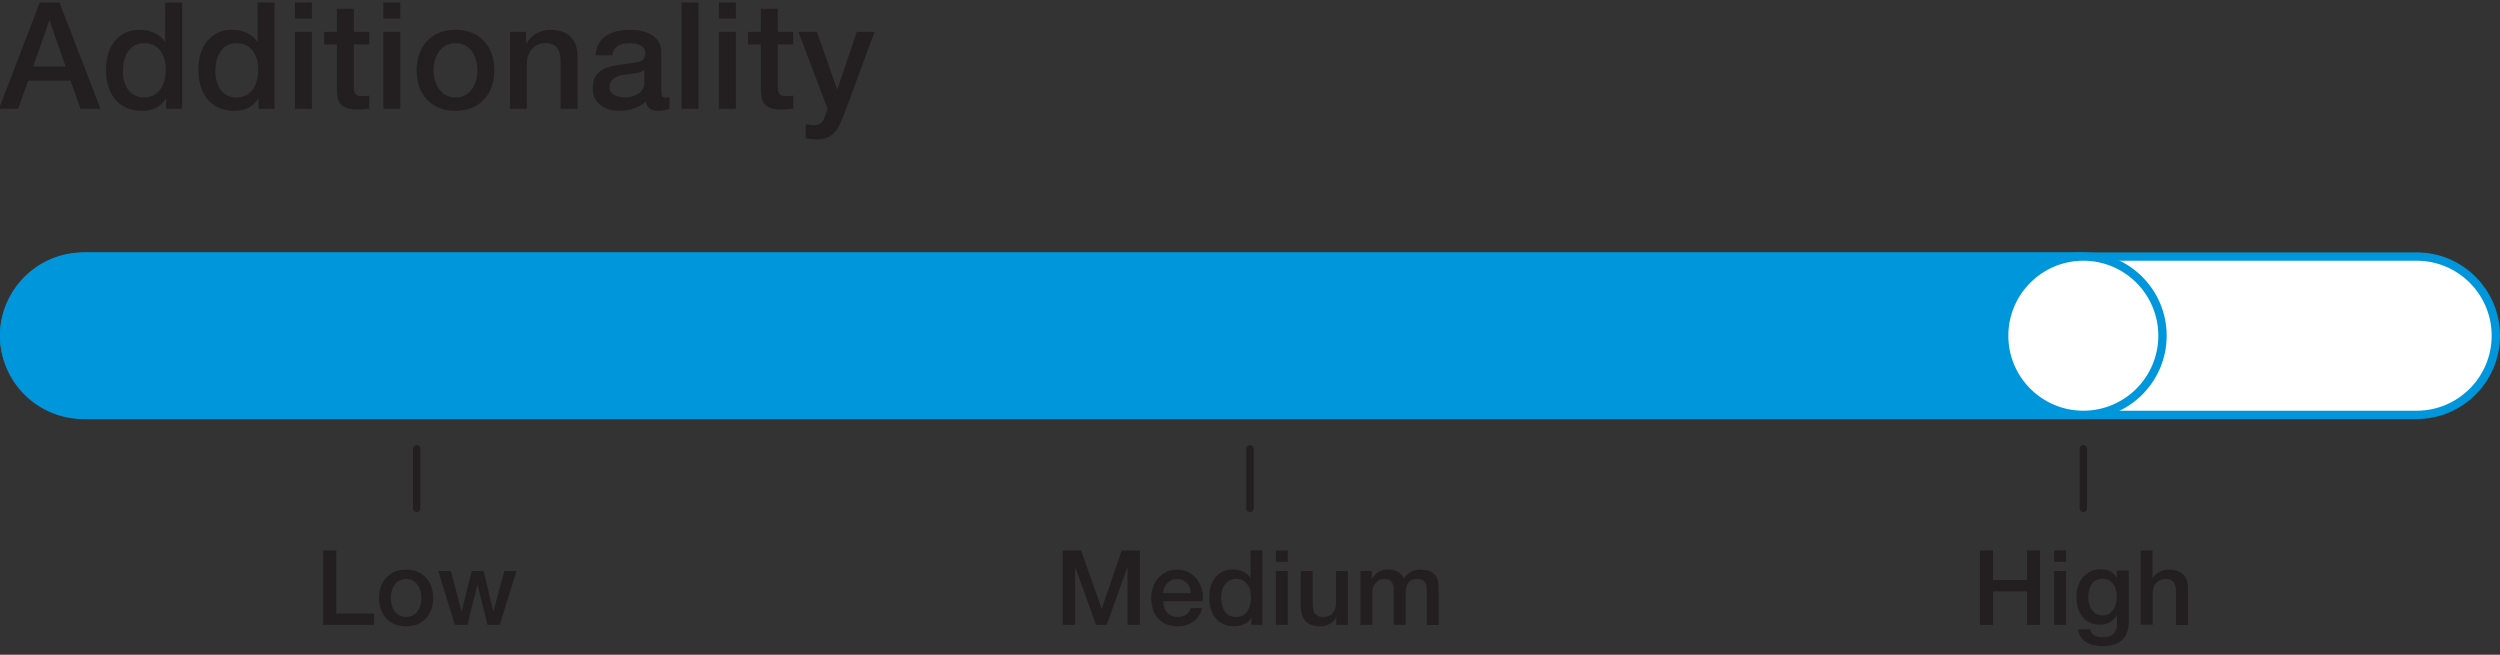
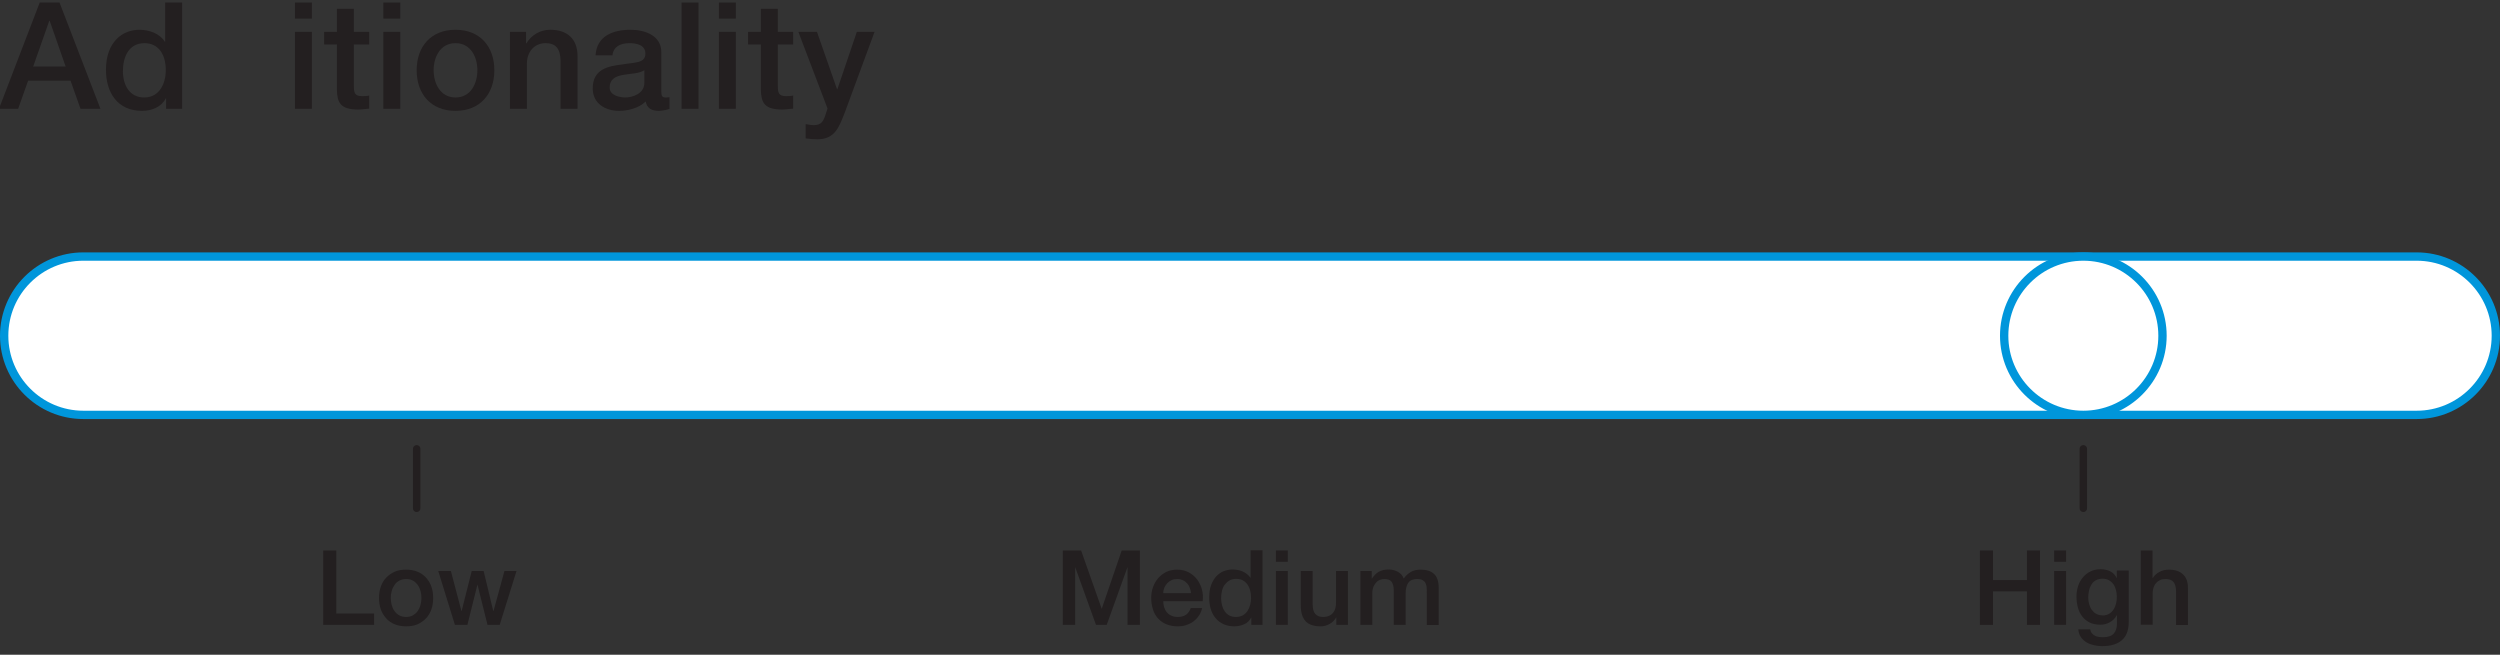
<svg xmlns="http://www.w3.org/2000/svg" id="a" viewBox="0 0 168 44">
  <rect x="0" y="0" width="168" height="44" fill="#333333" stroke="none" />
  <defs>
    <style>.b{fill:none;stroke:#231f20;stroke-linecap:round;stroke-miterlimit:10;stroke-width:.5px;}.c{fill:#231f20;}.c,.d,.e{stroke-width:0px;}.d{fill:#fff;}.e{fill:#0096db;}</style>
  </defs>
  <path class="c" d="m2.67.17h1.33l2.75,7.14h-1.34l-.67-1.89H1.89l-.67,1.89H-.07L2.67.17Zm-.44,4.3h2.18l-1.07-3.07h-.03l-1.08,3.07Z" />
  <path class="c" d="m12.24,7.31h-1.08v-.7h-.02c-.3.59-.95.84-1.6.84-1.63,0-2.42-1.21-2.42-2.76,0-1.87,1.11-2.69,2.24-2.69.65,0,1.37.24,1.72.81h.02V.17h1.14v7.14Zm-2.55-.76c1.02,0,1.45-.93,1.45-1.83,0-1.14-.55-1.82-1.43-1.82-1.07,0-1.45.95-1.45,1.88s.44,1.77,1.43,1.77Z" />
-   <path class="c" d="m18.45,7.31h-1.08v-.7h-.02c-.3.59-.95.84-1.6.84-1.63,0-2.42-1.21-2.42-2.76,0-1.87,1.11-2.69,2.24-2.69.65,0,1.37.24,1.72.81h.02V.17h1.14v7.14Zm-2.55-.76c1.02,0,1.45-.93,1.45-1.83,0-1.14-.55-1.82-1.43-1.82-1.07,0-1.45.95-1.45,1.88s.44,1.77,1.43,1.77Z" />
  <path class="c" d="m19.82.17h1.14v1.08h-1.14V.17Zm0,1.97h1.14v5.17h-1.14V2.14Z" />
  <path class="c" d="m21.78,2.14h.86V.59h1.14v1.55h1.03v.85h-1.03v2.76c0,.47.04.71.55.71.16,0,.32,0,.48-.04v.88c-.25.02-.49.06-.74.06-1.19,0-1.41-.46-1.43-1.32v-3.05h-.86v-.85Z" />
  <path class="c" d="m25.76.17h1.14v1.08h-1.14V.17Zm0,1.97h1.14v5.17h-1.14V2.14Z" />
  <path class="c" d="m28,4.72c0-1.58.95-2.72,2.61-2.72s2.61,1.14,2.61,2.72-.95,2.73-2.61,2.73-2.61-1.14-2.61-2.73Zm4.08,0c0-.89-.45-1.82-1.47-1.82s-1.47.93-1.47,1.82.45,1.83,1.47,1.83,1.47-.93,1.47-1.83Z" />
-   <path class="c" d="m34.27,2.14h1.08v.76l.02.02c.34-.57.93-.92,1.61-.92,1.12,0,1.83.6,1.83,1.76v3.55h-1.14v-3.25c-.02-.81-.34-1.16-1.01-1.16-.76,0-1.25.6-1.25,1.36v3.05h-1.14V2.14Z" />
+   <path class="c" d="m34.27,2.14h1.08v.76l.02.02c.34-.57.93-.92,1.61-.92,1.12,0,1.83.6,1.83,1.76v3.55h-1.14v-3.25c-.02-.81-.34-1.16-1.01-1.16-.76,0-1.25.6-1.25,1.36v3.05h-1.14V2.14" />
  <path class="c" d="m44.44,6.16c0,.28.06.39.27.39.07,0,.16,0,.28-.02v.79c-.17.06-.53.13-.72.13-.46,0-.79-.16-.88-.63-.45.44-1.18.63-1.79.63-.93,0-1.77-.5-1.77-1.51,0-1.29,1.03-1.5,1.99-1.61.82-.15,1.55-.06,1.55-.73,0-.59-.61-.7-1.07-.7-.64,0-1.09.26-1.14.82h-1.14c.08-1.33,1.21-1.72,2.35-1.72,1.01,0,2.07.41,2.07,1.5v2.66Zm-1.14-1.44c-.35.23-.9.22-1.4.31-.49.08-.93.26-.93.86,0,.51.65.66,1.05.66.5,0,1.28-.26,1.28-.98v-.85Z" />
  <path class="c" d="m45.8.17h1.14v7.14h-1.14V.17Z" />
  <path class="c" d="m48.31.17h1.14v1.08h-1.14V.17Zm0,1.97h1.14v5.17h-1.14V2.14Z" />
  <path class="c" d="m50.27,2.14h.86V.59h1.14v1.55h1.03v.85h-1.03v2.76c0,.47.04.71.55.71.16,0,.32,0,.48-.04v.88c-.25.02-.49.06-.74.06-1.19,0-1.41-.46-1.43-1.32v-3.05h-.86v-.85Z" />
  <path class="c" d="m53.65,2.14h1.25l1.35,3.86h.02l1.31-3.86h1.19l-2.01,5.45c-.37.93-.64,1.77-1.83,1.77-.27,0-.53-.02-.79-.06v-.96c.18.03.36.07.54.07.53,0,.66-.28.8-.72l.13-.4-1.96-5.15Z" />
  <path class="c" d="m21.72,36.99h.88v4.24h2.54v.76h-3.42v-5Z" />
  <path class="c" d="m27.29,42.09c-.29,0-.55-.05-.77-.14-.23-.09-.42-.23-.57-.4s-.28-.37-.36-.6c-.08-.23-.12-.49-.12-.77s.04-.53.12-.76c.08-.23.2-.43.36-.6s.35-.3.57-.4.48-.14.77-.14.55.05.77.14.42.23.57.4.28.37.36.6c.08.23.12.49.12.76s-.04.54-.12.77c-.08.23-.2.43-.36.6s-.35.3-.57.4c-.23.1-.48.14-.77.14Zm0-.63c.18,0,.33-.04.46-.11.13-.08.24-.17.32-.29.08-.12.15-.26.19-.41.04-.15.06-.31.06-.47s-.02-.31-.06-.46c-.04-.15-.1-.29-.19-.41s-.19-.22-.32-.29c-.13-.08-.29-.11-.46-.11s-.33.04-.46.11c-.13.07-.24.17-.32.29s-.15.26-.19.41c-.04.15-.06.31-.06.46s.02.31.06.47c.04.15.1.29.19.41.08.12.19.22.32.29.13.07.28.11.46.11Z" />
  <path class="c" d="m29.45,38.37h.85l.71,2.7h.01l.68-2.7h.8l.65,2.7h.01l.74-2.7h.81l-1.13,3.62h-.82l-.67-2.69h-.01l-.67,2.69h-.84l-1.12-3.62Z" />
  <path class="c" d="m71.42,36.99h1.23l1.38,3.91h.01l1.34-3.91h1.22v5h-.83v-3.86h-.01l-1.39,3.86h-.72l-1.39-3.86h-.01v3.86h-.83v-5Z" />
  <path class="c" d="m78.17,40.39c0,.14.02.28.06.41.04.13.1.25.18.34.08.1.18.18.3.23.12.06.27.09.43.09.23,0,.42-.05.56-.15.14-.1.25-.25.32-.45h.76c-.04.2-.11.37-.22.52-.1.15-.23.28-.37.39-.15.11-.31.18-.49.24s-.37.08-.56.08c-.28,0-.54-.05-.76-.14-.22-.09-.4-.22-.56-.39-.15-.17-.27-.37-.34-.6s-.12-.49-.12-.77c0-.26.04-.5.12-.73.08-.23.2-.43.35-.61.15-.17.33-.31.55-.42.21-.1.46-.15.73-.15.28,0,.54.06.77.18.23.12.41.28.56.47.15.2.26.42.33.68.07.25.08.52.05.79h-2.66Zm1.86-.53c0-.13-.04-.25-.08-.36-.04-.12-.1-.22-.18-.3-.08-.09-.17-.16-.28-.21s-.23-.08-.37-.08-.27.02-.38.07-.21.12-.29.2c-.08.09-.15.19-.2.3-.05.12-.08.24-.08.38h1.86Z" />
  <path class="c" d="m84.85,41.99h-.76v-.49h-.01c-.11.21-.26.36-.47.45-.21.09-.42.14-.65.14-.29,0-.53-.05-.75-.15-.21-.1-.39-.24-.53-.41s-.25-.38-.32-.61c-.07-.24-.1-.49-.1-.76,0-.33.04-.61.13-.85.09-.24.21-.43.35-.59.15-.15.32-.27.5-.34.19-.07.38-.11.58-.11.11,0,.23.01.34.03.12.02.23.05.34.1s.21.11.3.18c.09.07.17.16.23.25h.01v-1.85h.8v5Zm-2.79-1.77c0,.15.02.31.06.46.04.15.1.28.18.4.08.12.19.21.31.28.13.07.28.1.45.1s.33-.04.46-.11c.13-.08.23-.17.31-.29.08-.12.14-.26.18-.41.04-.15.06-.31.06-.47,0-.4-.09-.71-.27-.94s-.42-.34-.73-.34c-.19,0-.34.04-.47.12-.13.08-.23.18-.32.3-.08.12-.14.26-.17.42-.04.16-.05.32-.05.48Z" />
  <path class="c" d="m85.74,36.99h.8v.76h-.8v-.76Zm0,1.38h.8v3.62h-.8v-3.62Z" />
  <path class="c" d="m90.58,41.99h-.78v-.5h-.01c-.1.18-.24.33-.44.44s-.39.16-.59.16c-.48,0-.82-.12-1.03-.35-.21-.24-.32-.59-.32-1.07v-2.3h.8v2.22c0,.32.06.54.18.67.12.13.29.2.51.2.17,0,.31-.03.42-.08.11-.05.2-.12.27-.21.07-.09.12-.19.15-.31.03-.12.04-.25.04-.39v-2.1h.8v3.62Z" />
  <path class="c" d="m91.42,38.37h.76v.5h.02c.06-.09.13-.17.2-.25.07-.07.15-.14.24-.19.09-.05.19-.09.3-.12.11-.03.24-.04.38-.04.22,0,.42.05.61.15.19.1.32.25.4.46.13-.19.29-.33.47-.44s.4-.16.67-.16c.38,0,.68.09.89.28.21.19.32.5.32.94v2.5h-.8v-2.11c0-.14,0-.28-.01-.4,0-.12-.04-.22-.08-.31-.04-.09-.11-.15-.2-.2-.09-.05-.21-.07-.36-.07-.27,0-.47.08-.59.25s-.18.41-.18.71v2.12h-.8v-2.32c0-.25-.05-.44-.14-.57-.09-.13-.26-.19-.5-.19-.1,0-.2.02-.3.06-.1.04-.18.1-.25.18-.07.08-.13.18-.18.29-.04.12-.07.25-.07.4v2.15h-.8v-3.62Z" />
  <path class="c" d="m133.05,36.99h.88v1.99h2.28v-1.99h.88v5h-.88v-2.25h-2.28v2.25h-.88v-5Z" />
  <path class="c" d="m138.04,36.99h.8v.76h-.8v-.76Zm0,1.38h.8v3.62h-.8v-3.62Z" />
  <path class="c" d="m143.05,41.8c0,.55-.15.95-.46,1.22s-.75.4-1.32.4c-.18,0-.37-.02-.55-.06s-.35-.1-.5-.19c-.15-.09-.28-.21-.38-.35s-.16-.32-.18-.53h.8c.02.11.06.2.12.27s.12.12.2.16c.08.04.16.07.26.08.09.01.19.02.29.02.32,0,.56-.08.71-.24.15-.16.22-.39.22-.69v-.55h-.01c-.11.2-.26.36-.46.47-.19.11-.4.17-.63.17-.29,0-.54-.05-.74-.15s-.37-.24-.5-.41c-.13-.17-.23-.38-.29-.61s-.09-.47-.09-.74c0-.24.04-.47.11-.69.07-.22.18-.41.32-.58.14-.17.31-.3.51-.4.2-.1.43-.15.69-.15.23,0,.44.05.63.14s.34.25.44.45h.01v-.5h.8v3.43Zm-1.77-.44c.18,0,.33-.04.45-.11.12-.07.22-.17.3-.29.08-.12.13-.25.17-.41.04-.15.05-.3.05-.46s-.02-.3-.06-.45-.09-.27-.17-.38c-.08-.11-.18-.2-.3-.27s-.27-.1-.44-.1-.33.04-.45.11c-.12.07-.22.17-.29.29s-.13.25-.16.41c-.03.15-.05.3-.05.45s.02.29.06.44c.04.14.09.27.17.38.08.11.17.2.29.27.12.07.26.11.43.11Z" />
  <path class="c" d="m143.85,36.99h.8v1.86h.01c.1-.16.24-.3.44-.41.19-.11.41-.16.65-.16.4,0,.71.1.94.31.23.21.34.51.34.92v2.49h-.8v-2.28c0-.28-.07-.49-.18-.62-.11-.13-.29-.19-.53-.19-.13,0-.26.02-.36.07-.11.05-.2.12-.27.2-.08.09-.13.19-.17.3-.04.12-.06.24-.06.37v2.13h-.8v-5Z" />
-   <line class="b" x1="84" y1="34.16" x2="84" y2="30.16" />
  <line class="b" x1="140" y1="34.16" x2="140" y2="30.16" />
  <line class="b" x1="28" y1="34.16" x2="28" y2="30.16" />
  <path class="d" d="m5.6,27.88c-2.93,0-5.32-2.39-5.32-5.32s2.39-5.32,5.32-5.32h156.8c2.93,0,5.32,2.39,5.32,5.32s-2.39,5.32-5.32,5.32H5.6Z" />
  <path class="e" d="m162.4,17.52c2.78,0,5.04,2.26,5.04,5.04s-2.26,5.04-5.04,5.04H5.6c-2.78,0-5.04-2.26-5.04-5.04s2.26-5.04,5.04-5.04h156.8m0-.56H5.6C2.51,16.96,0,19.47,0,22.56s2.51,5.6,5.6,5.6h156.8c3.09,0,5.6-2.51,5.6-5.6s-2.51-5.6-5.6-5.6h0Z" />
-   <path class="e" d="m140,16.96H5.92C2.65,16.96,0,19.47,0,22.56s2.65,5.6,5.92,5.6h134.08v-11.2Z" />
  <path class="d" d="m140,27.88c-2.93,0-5.32-2.39-5.32-5.32s2.39-5.32,5.32-5.32,5.32,2.39,5.32,5.32-2.39,5.32-5.32,5.32Z" />
  <path class="e" d="m140,17.52c2.78,0,5.04,2.26,5.04,5.04s-2.26,5.04-5.04,5.04-5.04-2.26-5.04-5.04,2.26-5.04,5.04-5.04m0-.56c-3.09,0-5.6,2.51-5.6,5.6s2.51,5.6,5.6,5.6,5.6-2.51,5.6-5.6-2.51-5.6-5.6-5.6h0Z" />
</svg>